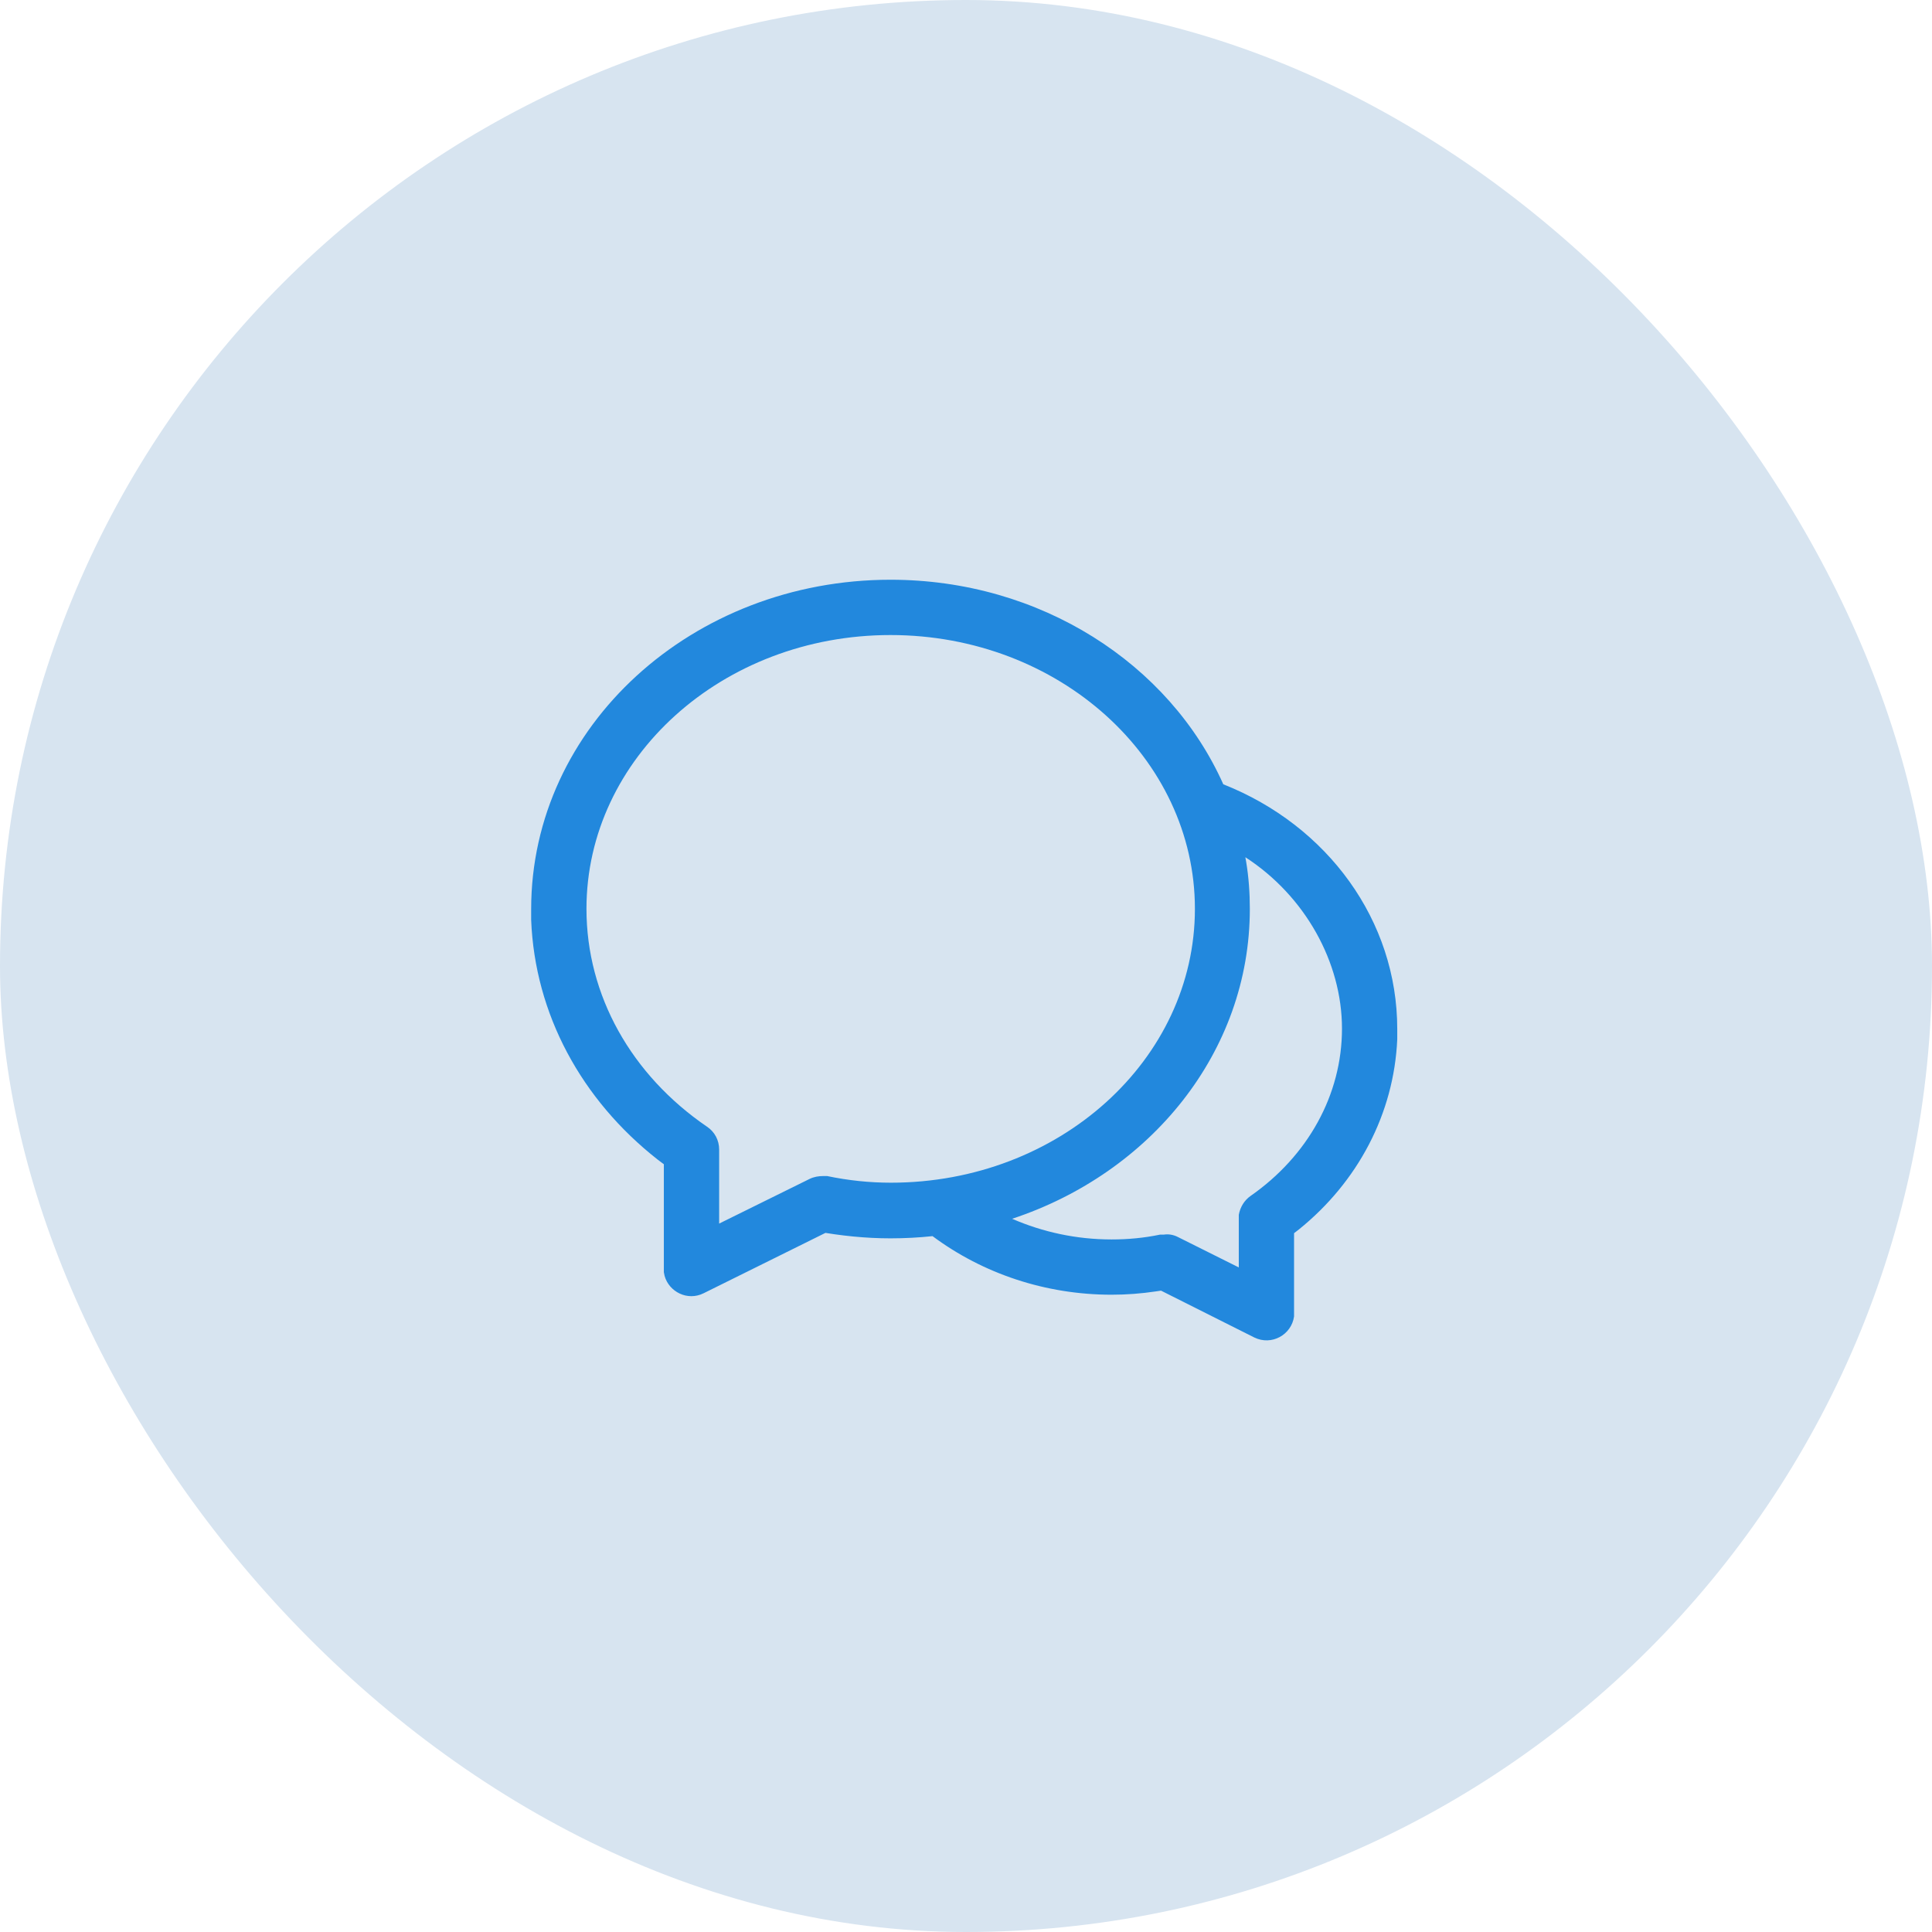
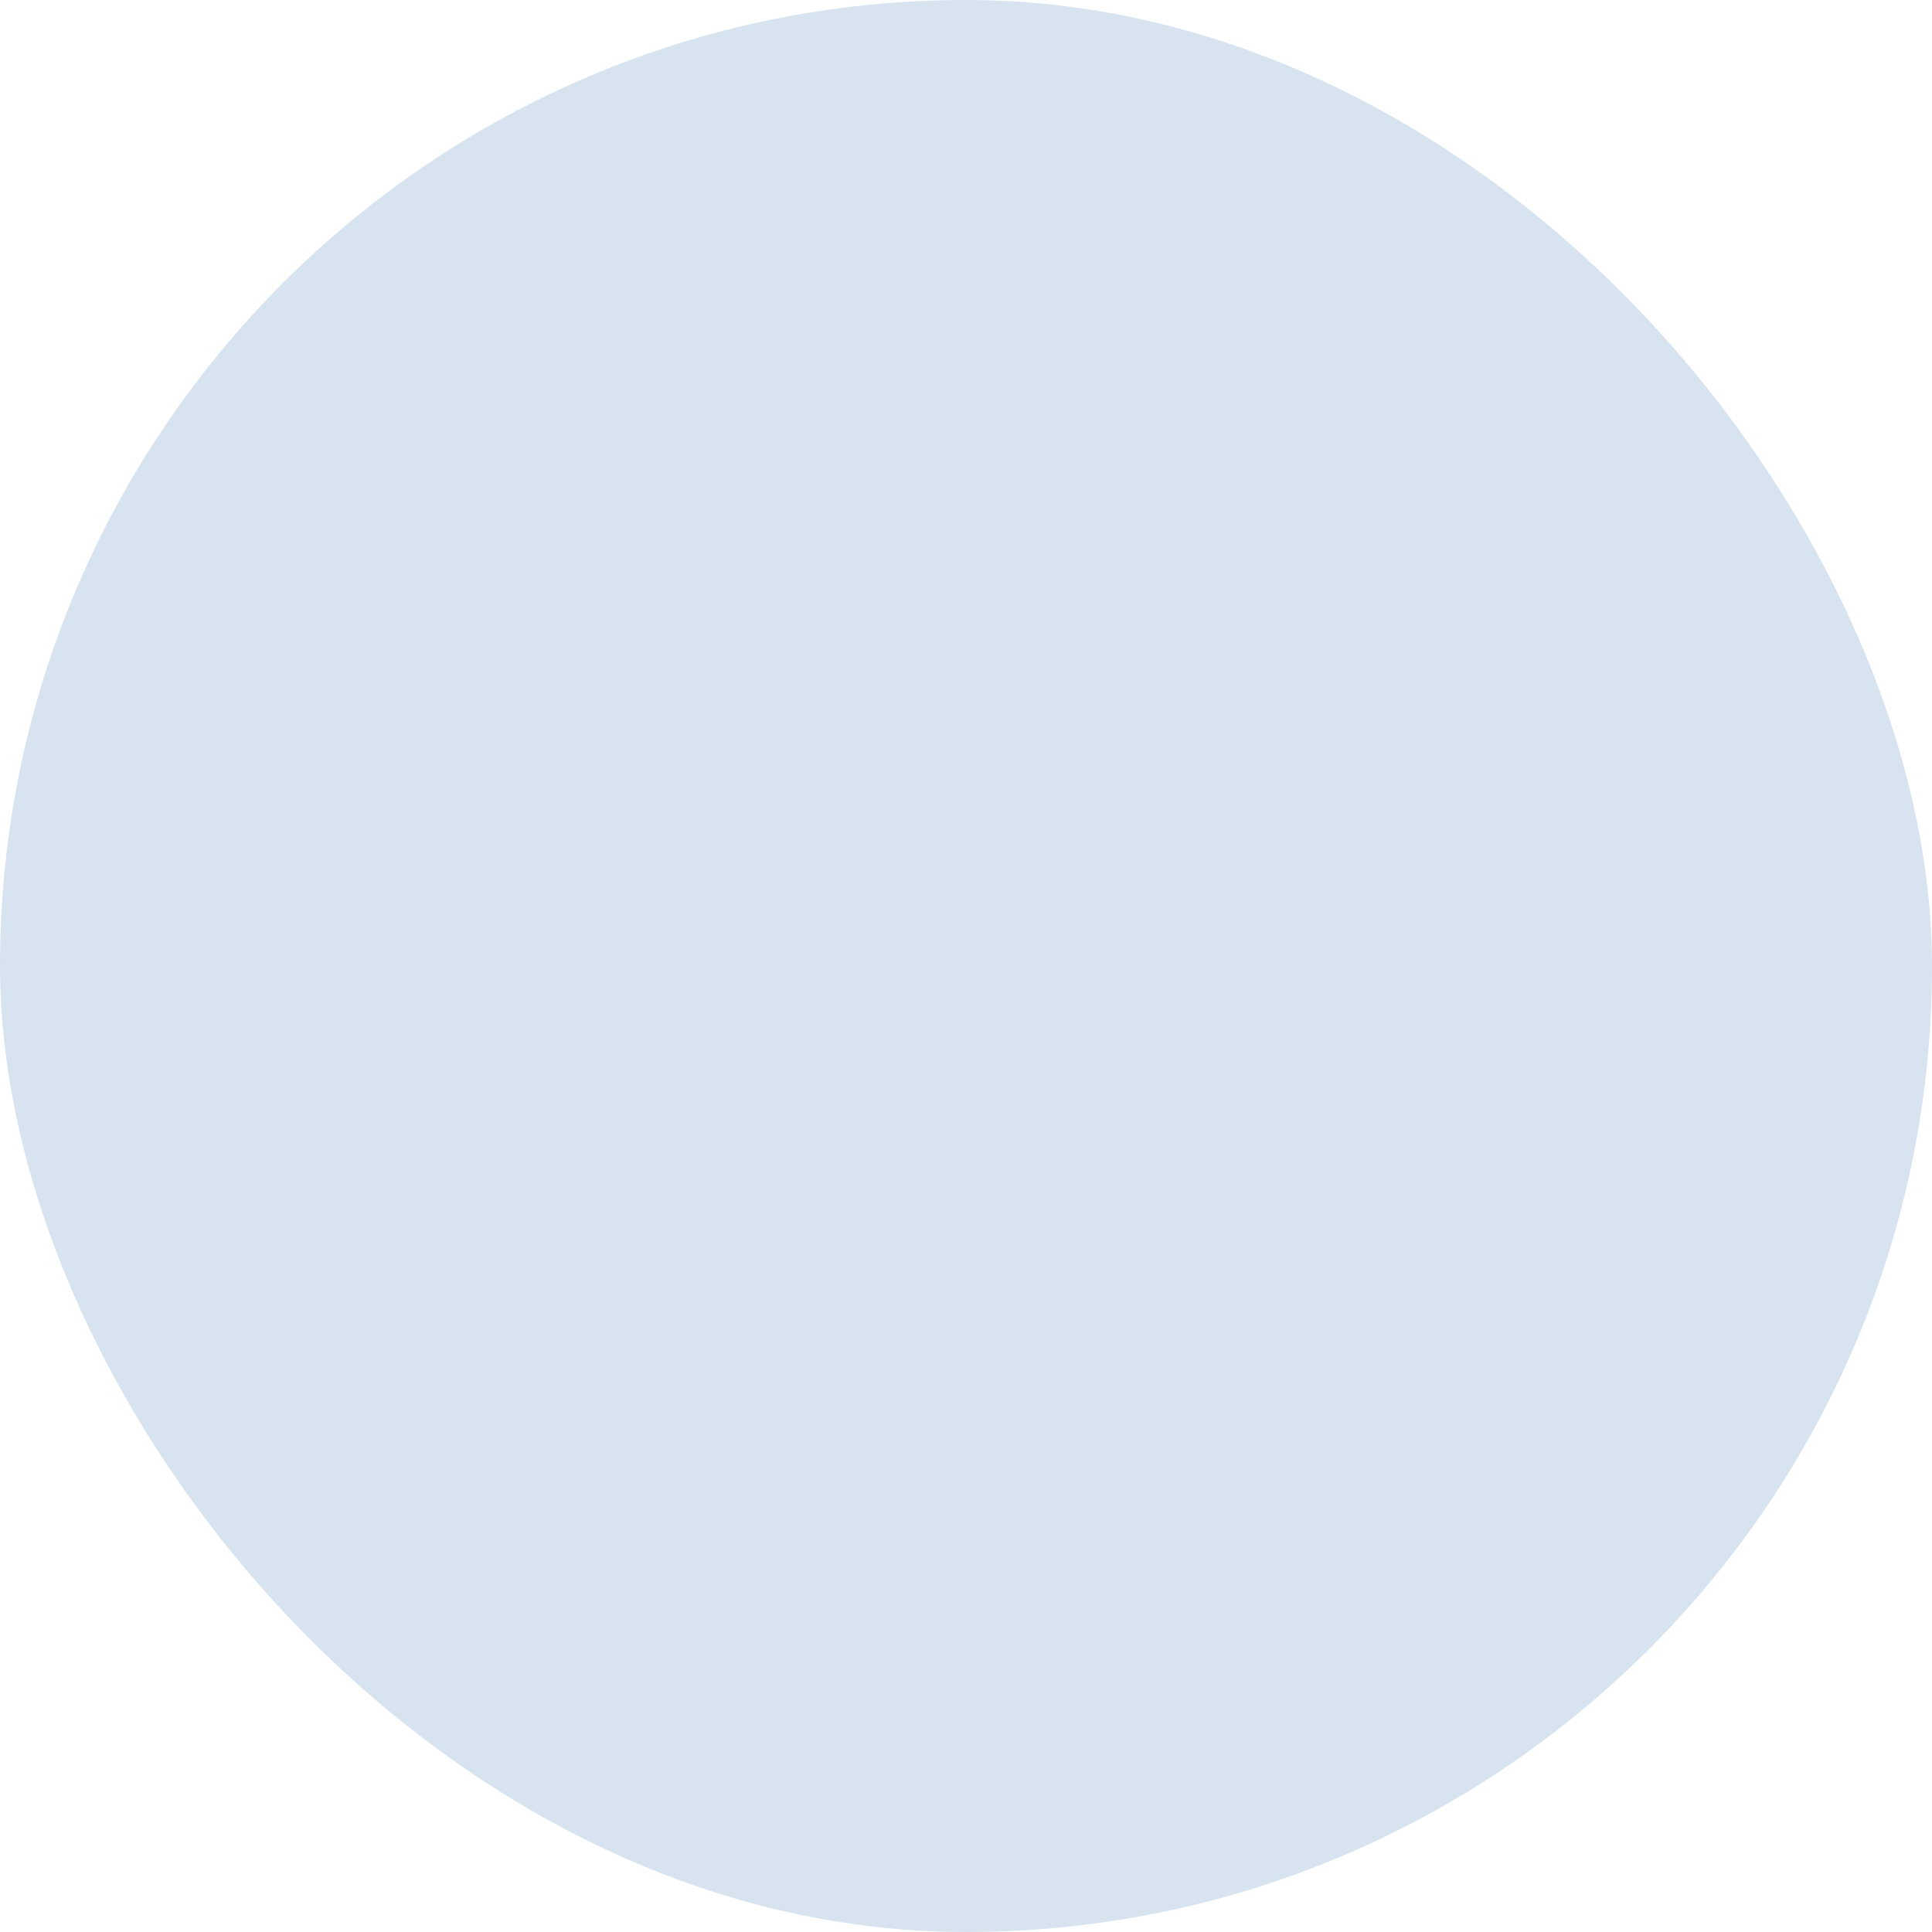
<svg xmlns="http://www.w3.org/2000/svg" width="56" height="56" viewBox="0 0 56 56" fill="none">
  <rect width="56" height="56" rx="28" fill="#D7E4F0" />
-   <path d="M25.812 18.407C20.93 18.407 16.999 21.974 16.999 26.343C16.999 28.854 18.302 31.161 20.492 32.657C20.716 32.806 20.845 33.052 20.845 33.319V35.466L23.462 34.174C23.59 34.11 23.729 34.088 23.868 34.088H23.974C24.583 34.216 25.203 34.281 25.823 34.281C30.704 34.281 34.635 30.713 34.635 26.343C34.635 21.974 30.694 18.407 25.812 18.407ZM36.099 24.859L36.12 24.976C36.195 25.425 36.227 25.884 36.227 26.343C36.227 30.499 33.343 34.003 29.337 35.327C30.224 35.712 31.196 35.926 32.221 35.926C32.691 35.926 33.161 35.883 33.621 35.787H33.727C33.866 35.765 34.005 35.787 34.133 35.851L35.907 36.737V35.21C35.949 34.986 36.067 34.793 36.248 34.665C37.904 33.511 38.898 31.738 38.898 29.815C38.898 27.892 37.829 25.97 36.099 24.848M25.812 16.804C30.16 16.804 33.898 19.24 35.458 22.733C38.481 23.929 40.5 26.685 40.5 29.826V30.125C40.404 32.283 39.357 34.259 37.648 35.637L37.509 35.744V38.051V38.158C37.434 38.692 36.857 39.013 36.355 38.767L33.653 37.41L33.503 37.432C33.076 37.496 32.648 37.528 32.221 37.528C30.309 37.528 28.493 36.919 27.03 35.83C26.634 35.872 26.228 35.894 25.812 35.894C25.085 35.894 24.37 35.819 23.665 35.691L23.932 35.733L20.396 37.485C19.926 37.72 19.392 37.443 19.264 36.983L19.242 36.876V36.77V33.746L19.071 33.618C16.849 31.877 15.503 29.388 15.396 26.664V26.354C15.396 21.045 20.075 16.804 25.812 16.804Z" fill="#2288DD" />
</svg>